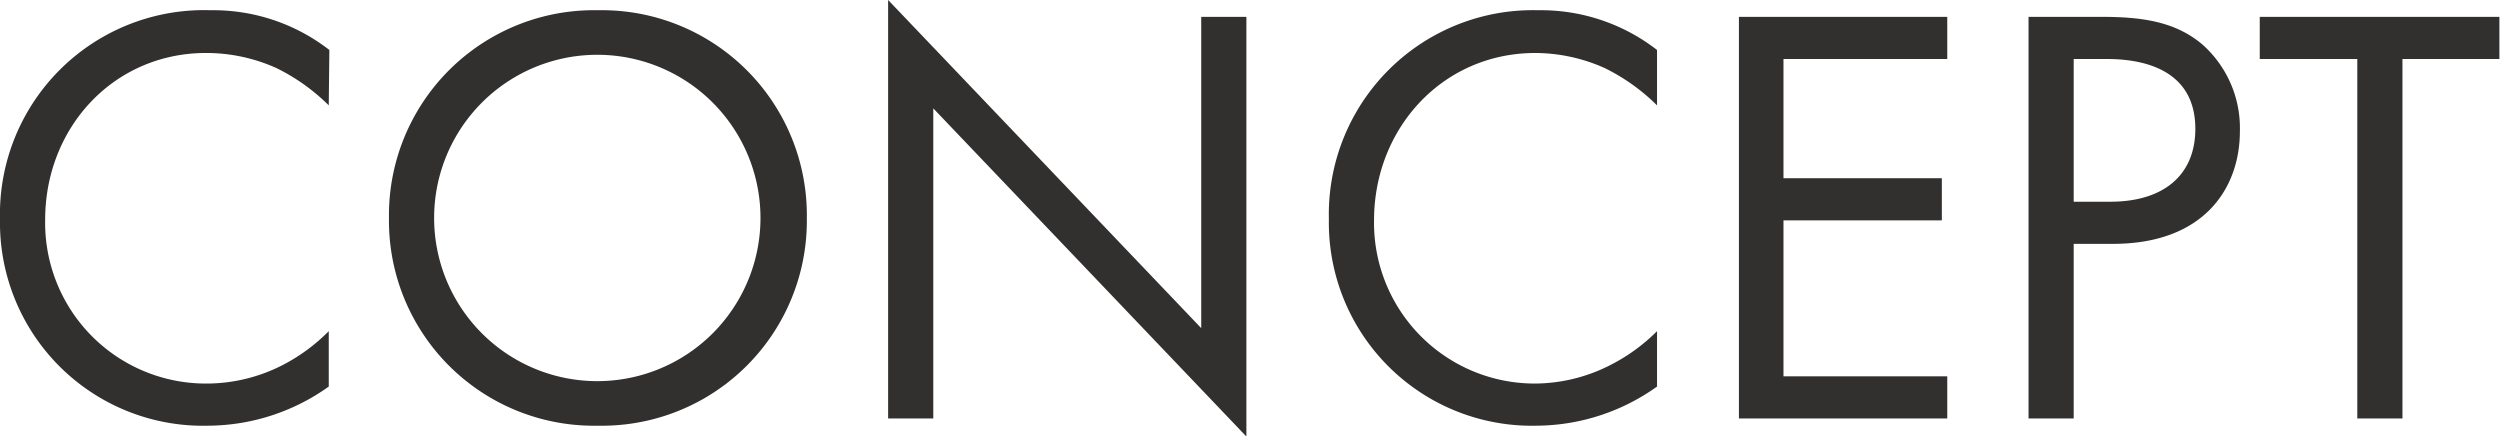
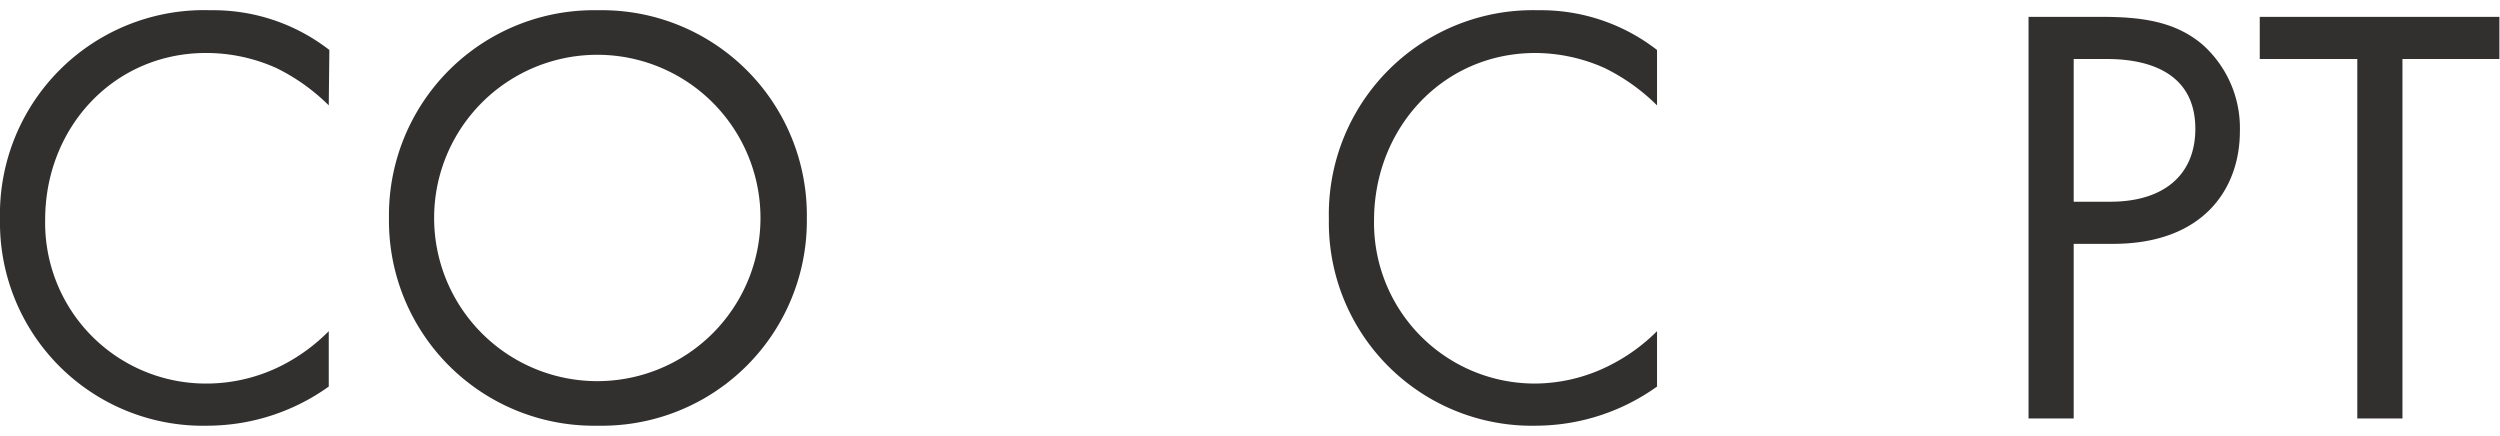
<svg xmlns="http://www.w3.org/2000/svg" viewBox="0 0 166.08 28.99">
  <g style="isolation:isolate">
    <path d="M21.84,7a13.15,13.15,0,0,0-3.48-2.48,11.36,11.36,0,0,0-4.6-1C7.6,3.48,3,8.44,3,14.6A10.68,10.68,0,0,0,13.8,25.48a11.09,11.09,0,0,0,5-1.24A12.14,12.14,0,0,0,21.84,22v3.68a13.89,13.89,0,0,1-8,2.6A13.49,13.49,0,0,1,0,14.56,13.56,13.56,0,0,1,14,.68a12.57,12.57,0,0,1,7.88,2.64Z" style="fill:#322f2f" />
    <path d="M25.84,14.48A13.62,13.62,0,0,1,39.72.68,13.62,13.62,0,0,1,53.6,14.48a13.62,13.62,0,0,1-13.88,13.8A13.62,13.62,0,0,1,25.84,14.48Zm3,0a10.84,10.84,0,1,0,21.68,0,10.84,10.84,0,1,0-21.68,0Z" style="fill:#322f2f" />
-     <path d="M59,27.8V0l20.8,21.8V1.12h3V29L62,7.2V27.8Z" style="fill:#322f2f" />
    <path d="M110.08,7a13.15,13.15,0,0,0-3.48-2.48,11.36,11.36,0,0,0-4.6-1c-6.16,0-10.72,5-10.72,11.12A10.68,10.68,0,0,0,102,25.48a11.09,11.09,0,0,0,5-1.24A12.14,12.14,0,0,0,110.08,22v3.68a13.89,13.89,0,0,1-8,2.6,13.49,13.49,0,0,1-13.8-13.72A13.56,13.56,0,0,1,102.2.68a12.57,12.57,0,0,1,7.88,2.64Z" style="fill:#322f2f" />
-     <path d="M129.36,3.92H118.48v7.92H129v2.8H118.48V25h10.88v2.8H115.52V1.12h13.84Z" style="fill:#322f2f" />
    <path d="M139.64,1.12c2.68,0,4.92.32,6.72,1.88a7.43,7.43,0,0,1,2.44,5.72c0,3.76-2.36,7.48-8.44,7.48h-2.6V27.8h-3V1.12ZM137.76,13.4h2.44c3.52,0,5.64-1.76,5.64-4.84,0-4.24-4-4.64-5.88-4.64h-2.2Z" style="fill:#322f2f" />
    <path d="M159.6,3.92V27.8h-3V3.92h-6.48V1.12h15.92v2.8Z" style="fill:#322f2f" />
  </g>
</svg>